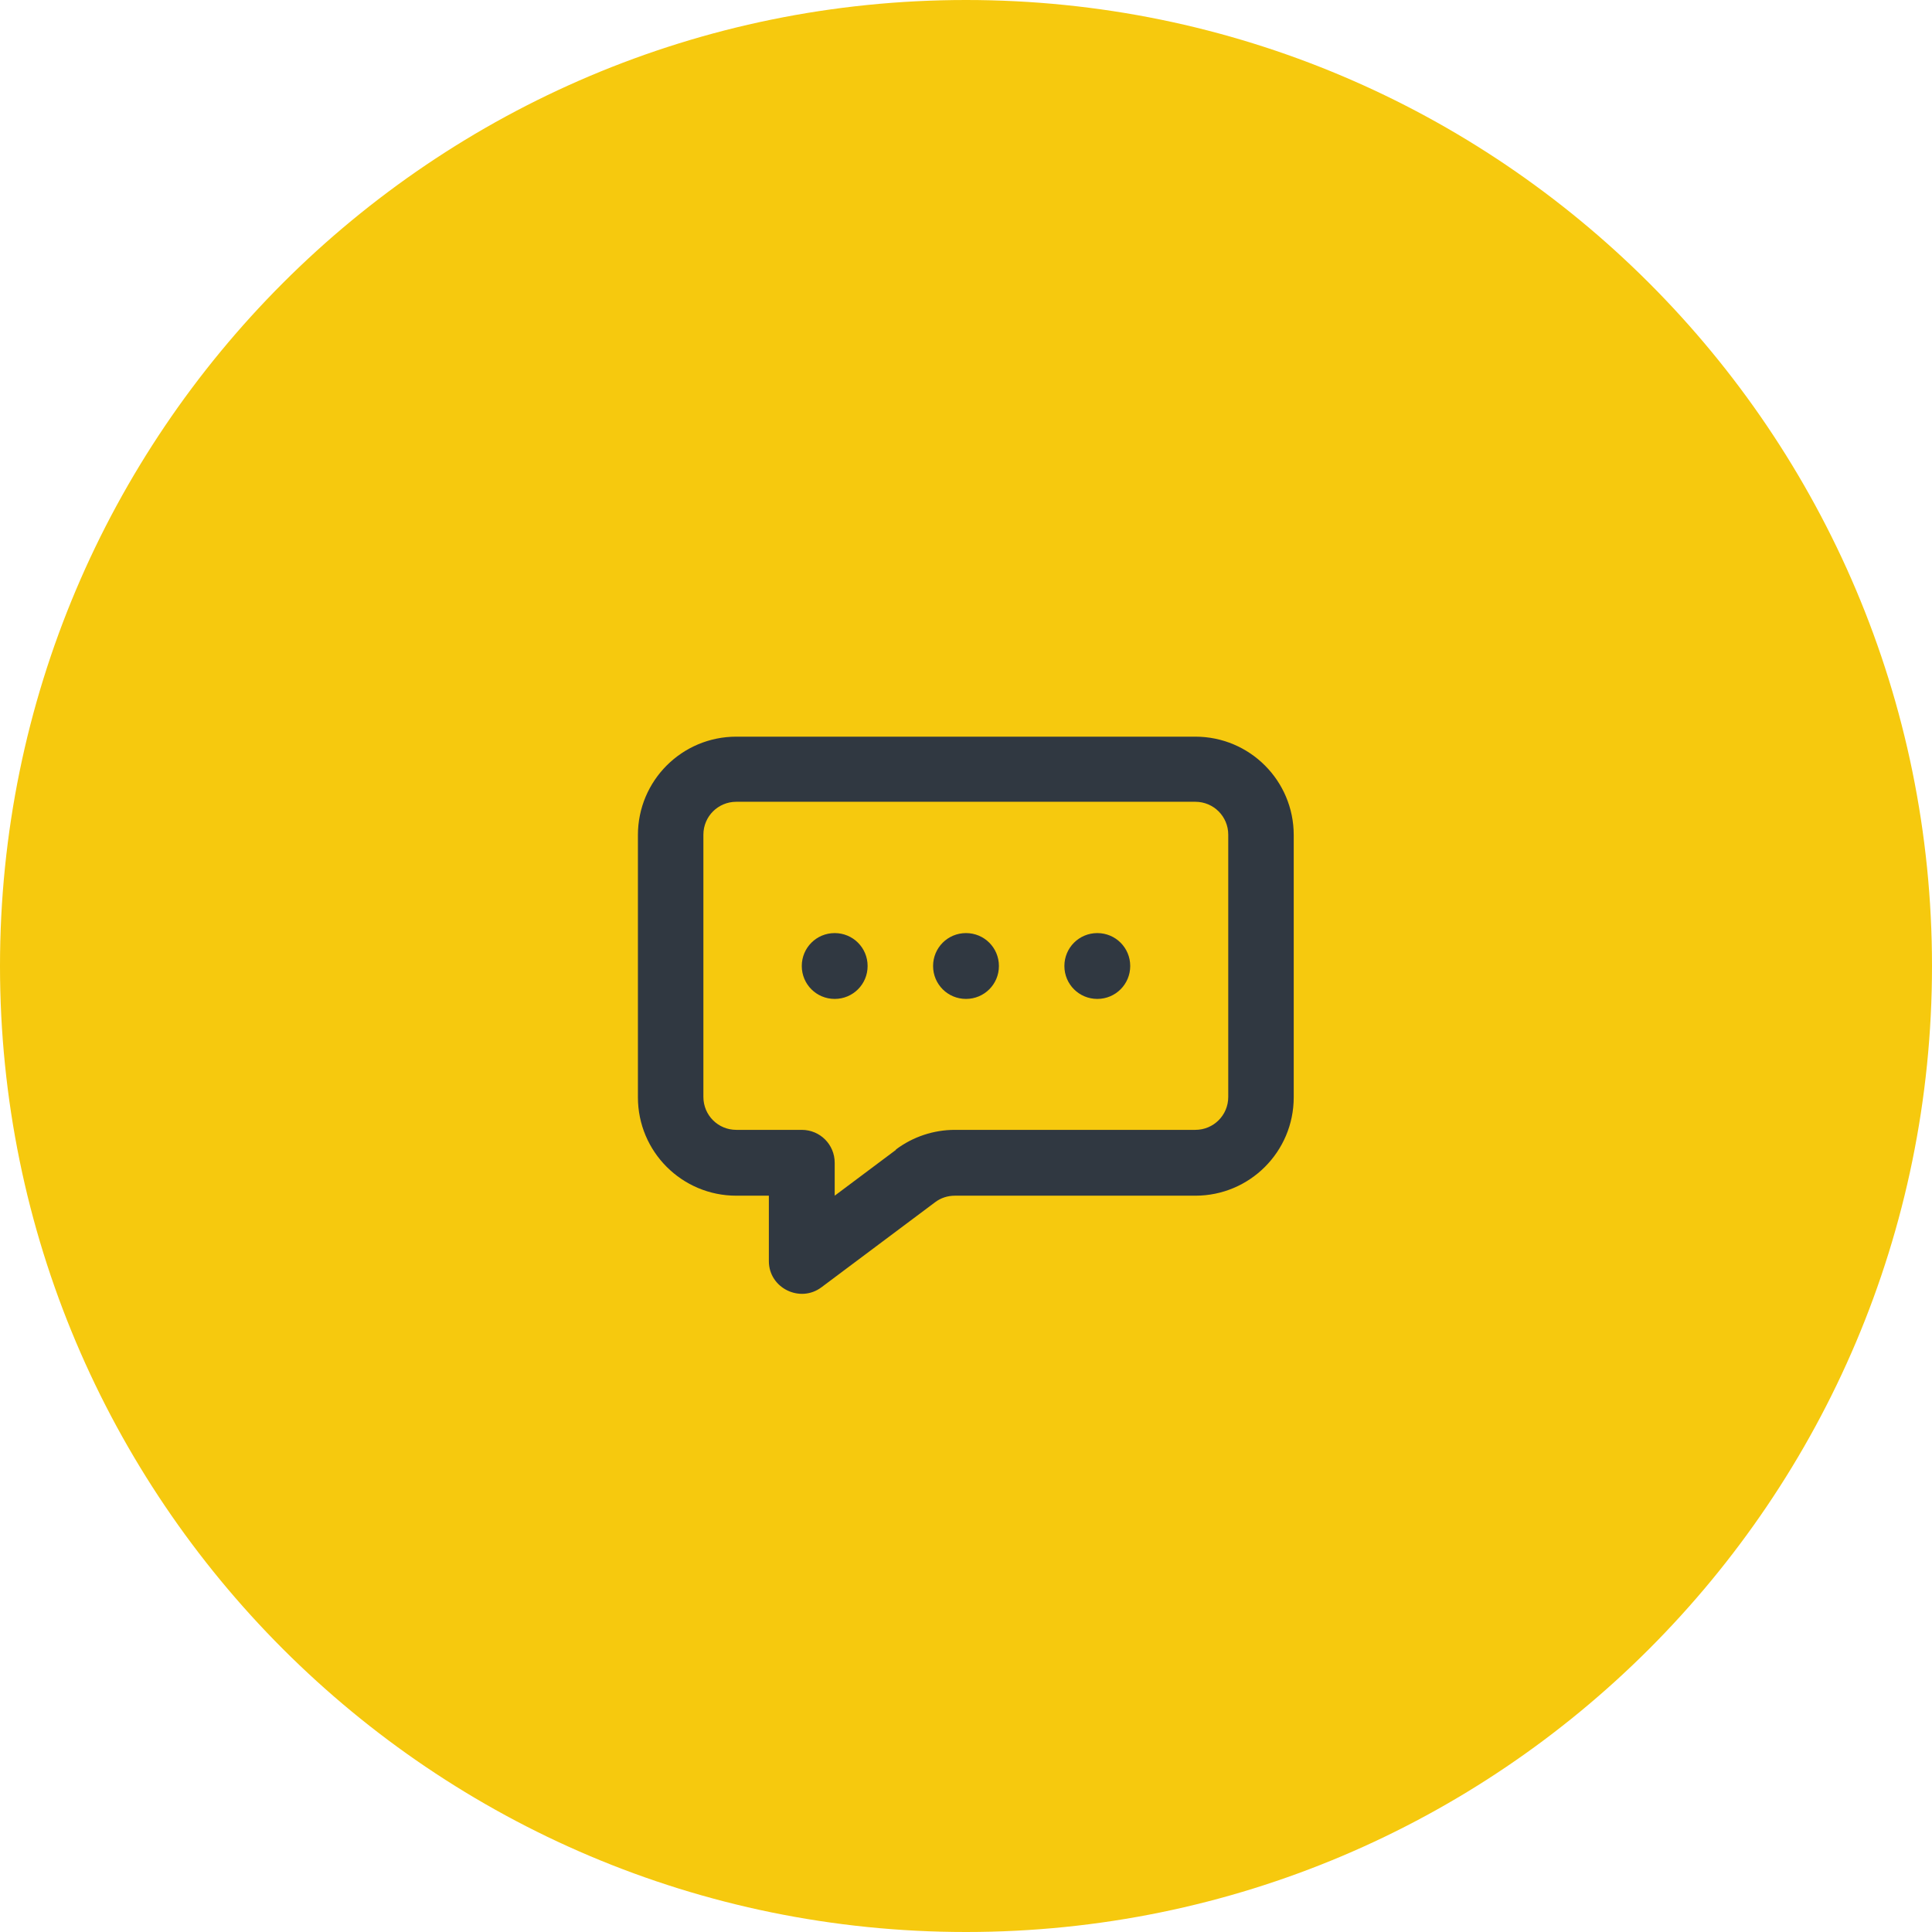
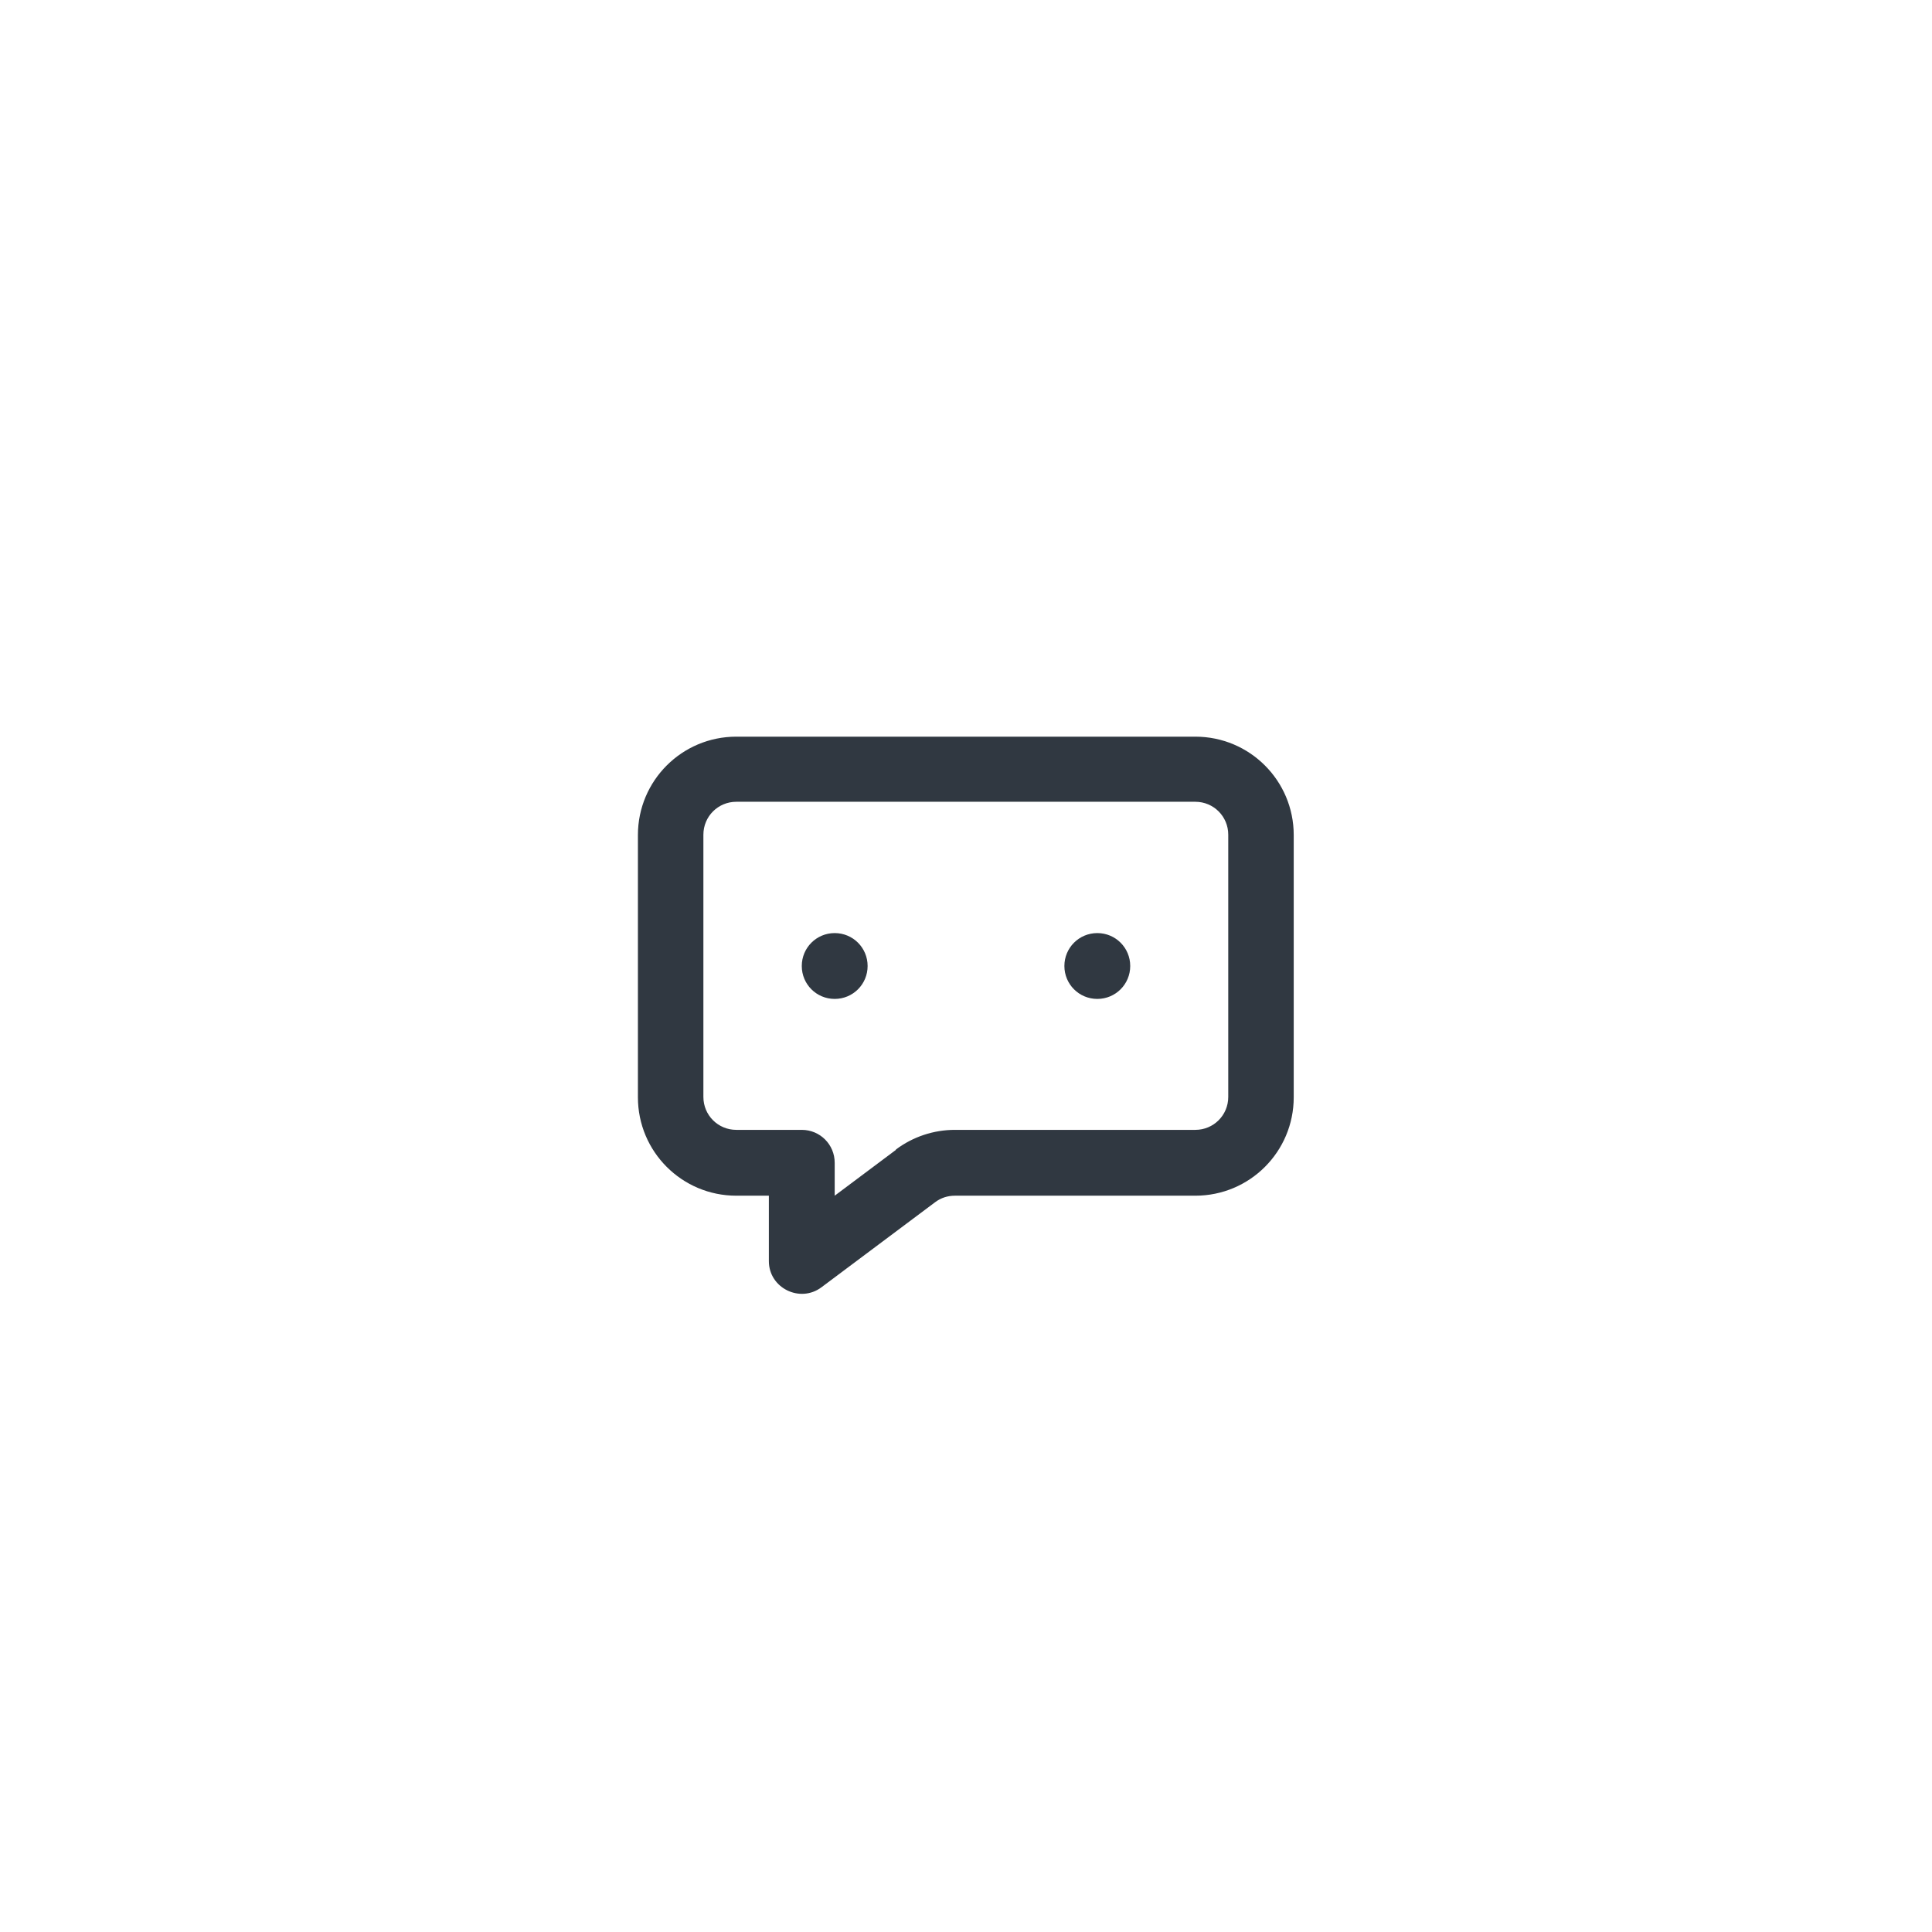
<svg xmlns="http://www.w3.org/2000/svg" id="Layer_1" version="1.1" viewBox="0 0 54 54">
  <defs>
    <style>
      .st0 {
        fill: #303841;
      }

      .st1 {
        fill: #f6c90e;
      }
    </style>
  </defs>
-   <path class="st1" d="M27,0h0c14.91,0,27,12.09,27,27h0c0,14.91-12.09,27-27,27h0C12.09,54,0,41.91,0,27h0C0,12.09,12.09,0,27,0Z" />
  <path class="st0" d="M25.04,32.13c.48-.36,1.06-.55,1.65-.55h6.72c.51,0,.92-.41.92-.92v-7.33c0-.51-.41-.92-.92-.92h-12.83c-.51,0-.92.41-.92.92v7.33c0,.51.41.92.92.92h1.83c.51,0,.92.41.92.92v.92l1.71-1.28ZM20.58,33.42c-1.52,0-2.75-1.23-2.75-2.75v-7.33c0-1.52,1.23-2.75,2.75-2.75h12.83c1.52,0,2.75,1.23,2.75,2.75v7.33c0,1.52-1.23,2.75-2.75,2.75h-6.72c-.2,0-.39.06-.55.18l-3.18,2.38c-.6.45-1.47.02-1.47-.73v-1.83h-.92Z" />
  <path class="st0" d="M23.33,27.92c.51,0,.92-.41.92-.92s-.41-.92-.92-.92-.92.41-.92.92.41.92.92.92Z" />
-   <path class="st0" d="M27,27.92c.51,0,.92-.41.92-.92s-.41-.92-.92-.92-.92.41-.92.92.41.92.92.92Z" />
  <path class="st0" d="M30.67,27.92c.51,0,.92-.41.92-.92s-.41-.92-.92-.92-.92.41-.92.92.41.92.92.92Z" />
</svg>